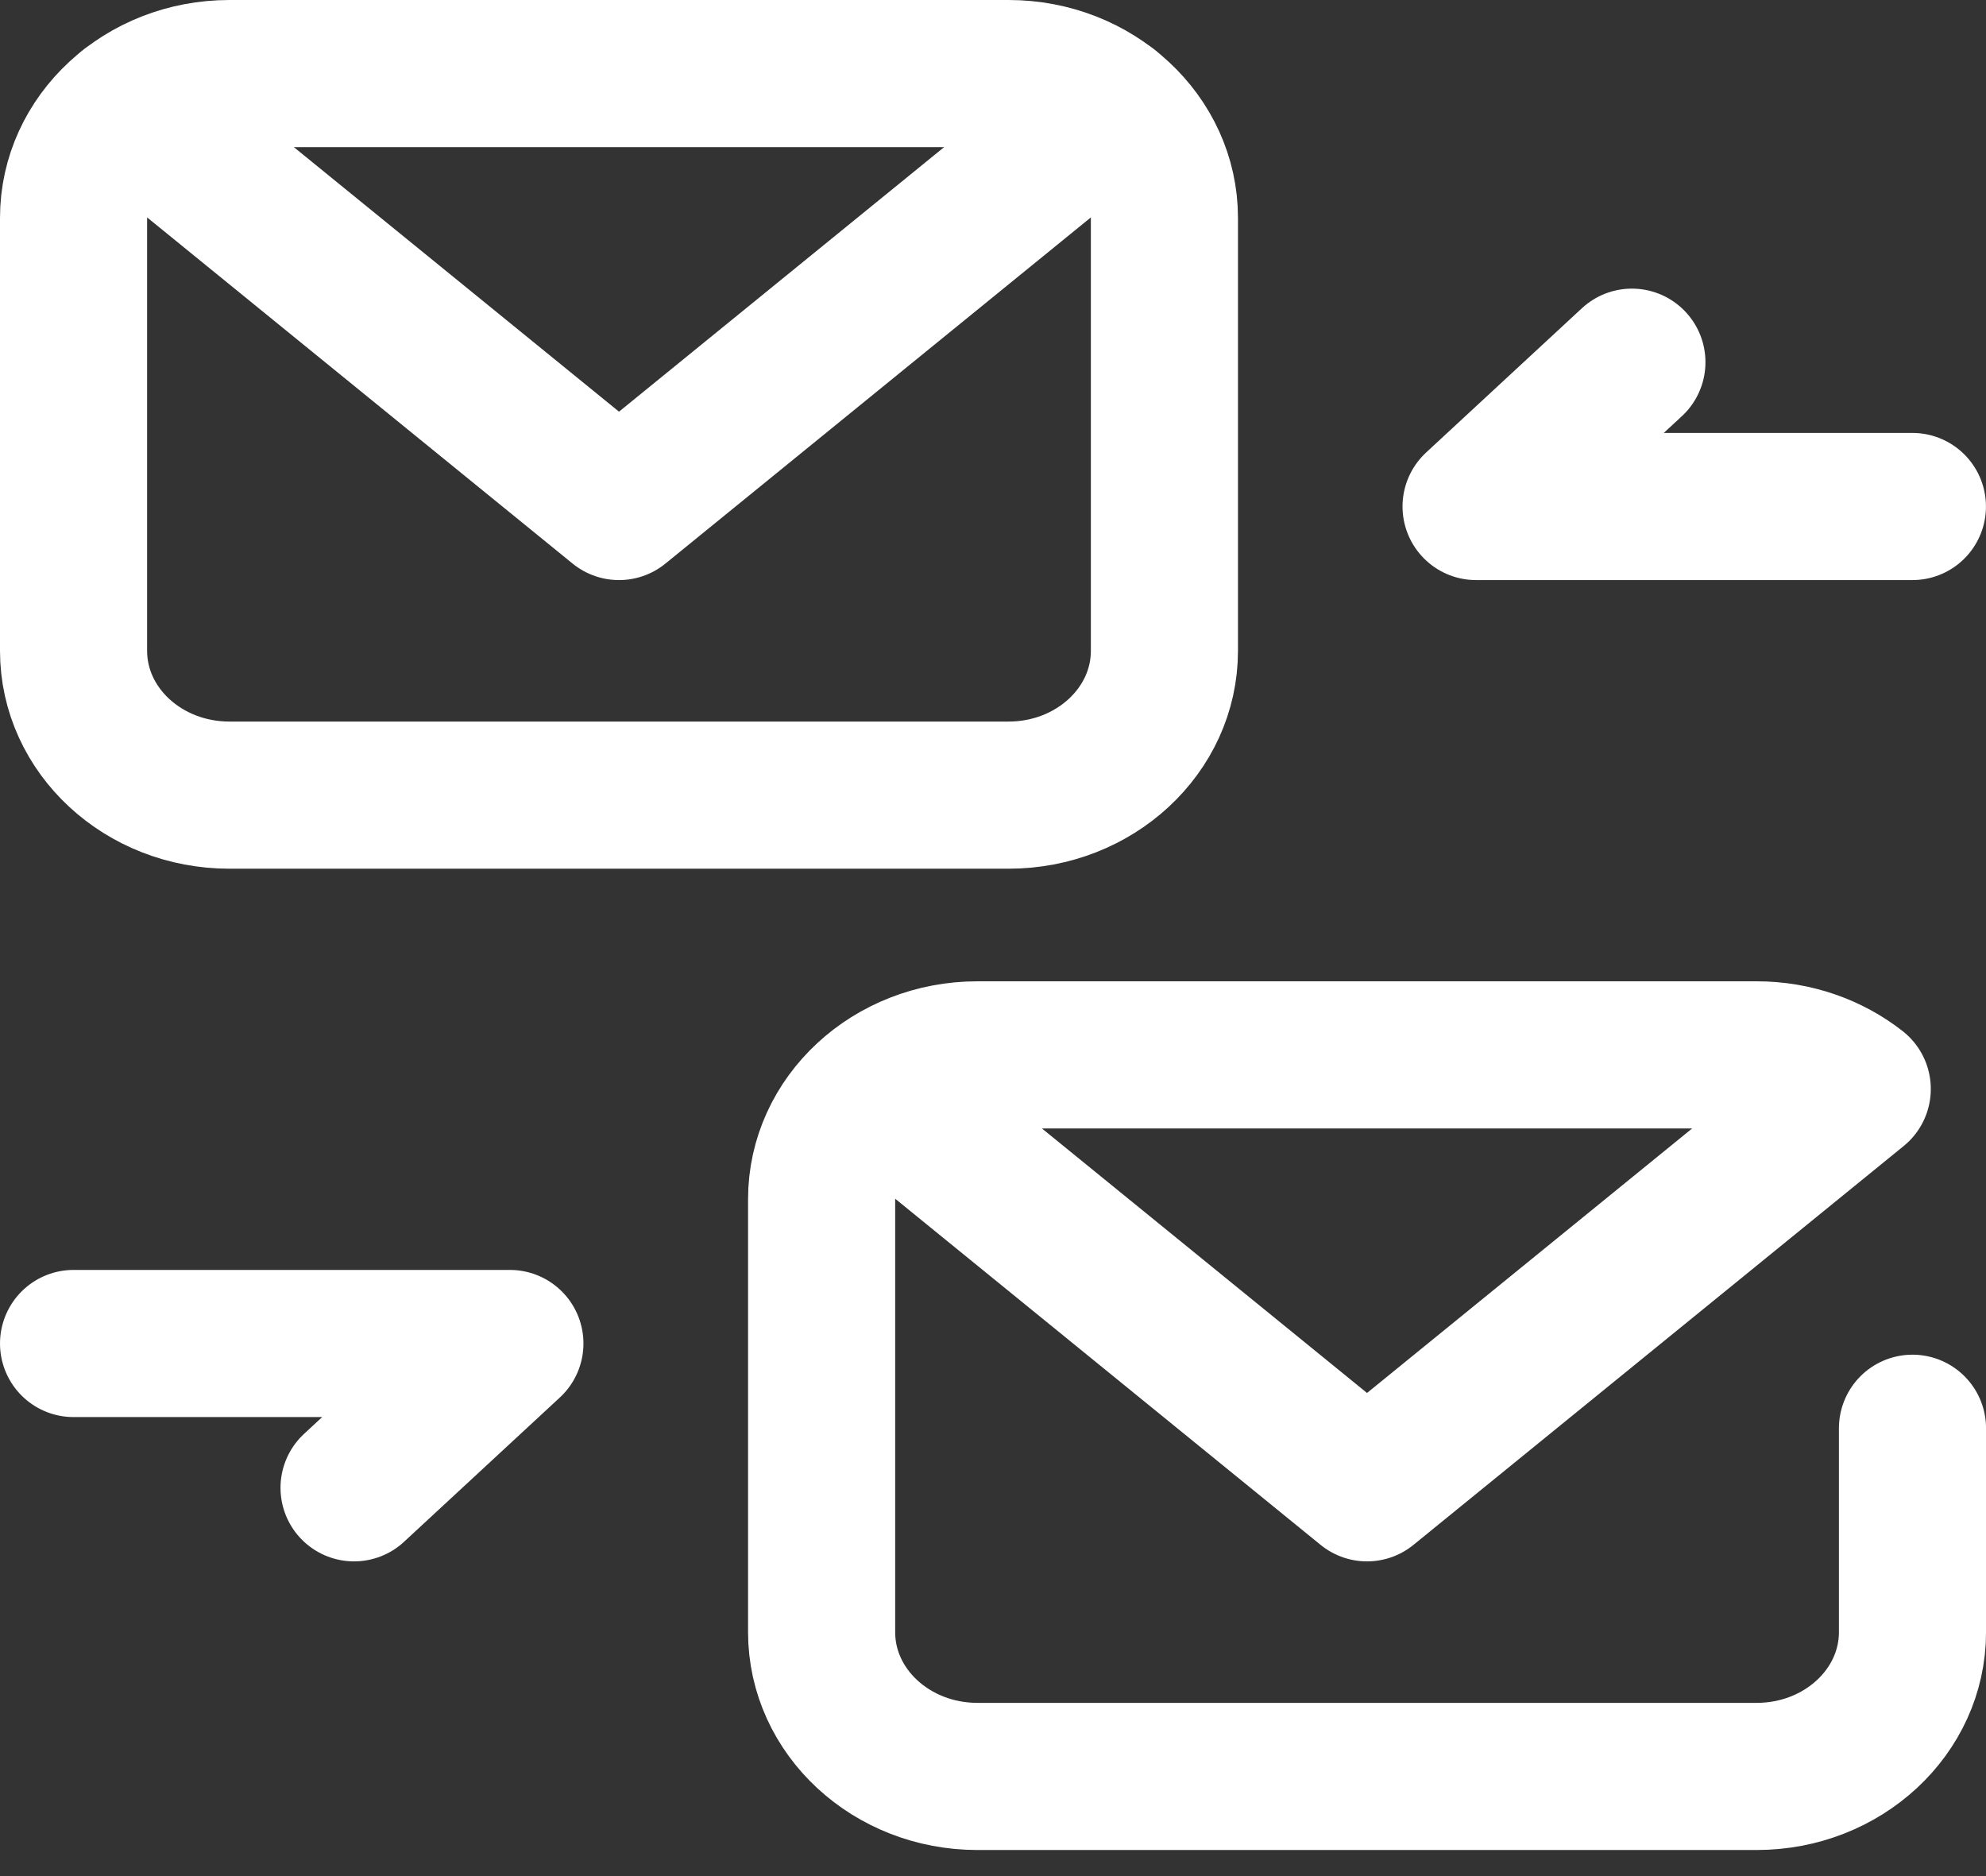
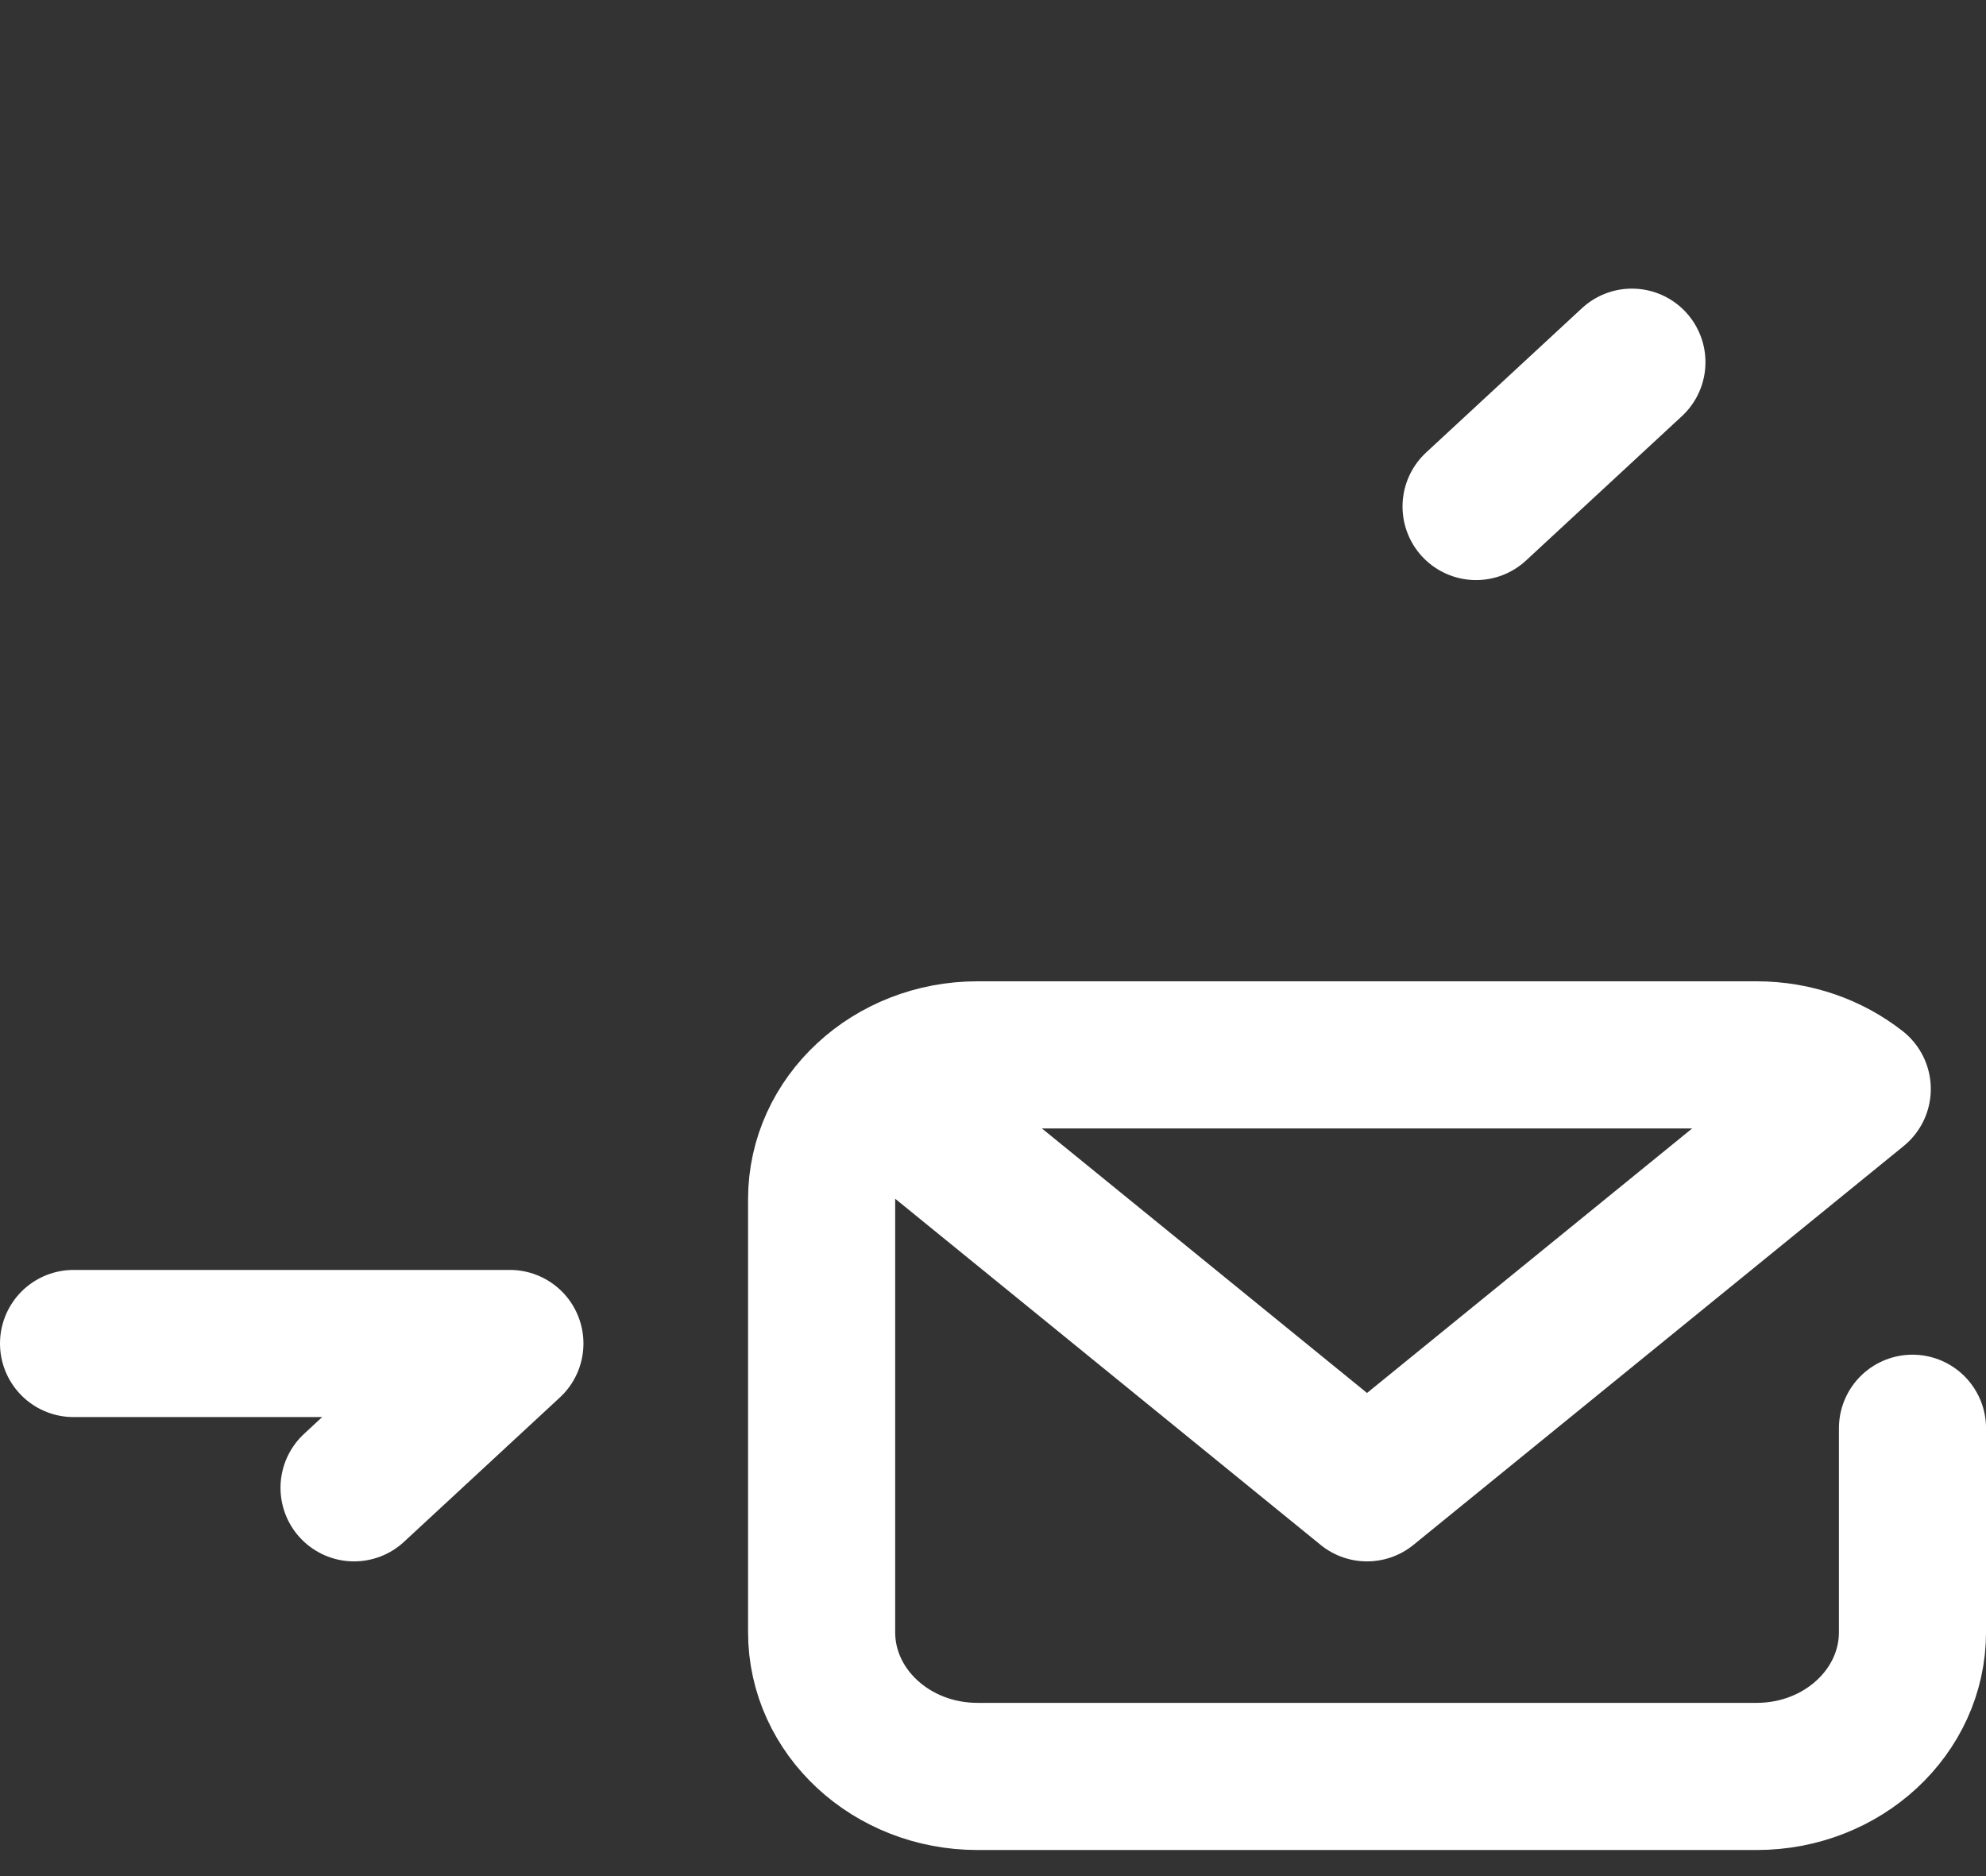
<svg xmlns="http://www.w3.org/2000/svg" width="54" height="51" viewBox="0 0 54 51" fill="none">
  <rect x="0" y="0" width="54" height="51" fill="#333333" stroke="none" />
-   <path d="M44.372 9.846L40.135 13.769H51.999" stroke="#ffffff" stroke-width="4" stroke-miterlimit="10" stroke-linecap="round" stroke-linejoin="round" fill="transparent" />
+   <path d="M44.372 9.846L40.135 13.769" stroke="#ffffff" stroke-width="4" stroke-miterlimit="10" stroke-linecap="round" stroke-linejoin="round" fill="transparent" />
  <path d="M9.627 40.445L13.864 36.522H2" stroke="#ffffff" stroke-width="4" stroke-miterlimit="10" stroke-linecap="round" stroke-linejoin="round" fill="transparent" />
-   <path d="M31.661 17.692C31.661 19.858 29.764 21.615 27.424 21.615H6.237C3.897 21.615 2 19.858 2 17.692V5.923C2 3.756 3.897 2 6.237 2H27.424C29.764 2 31.661 3.756 31.661 5.923V17.692Z" stroke="#ffffff" stroke-width="4" stroke-miterlimit="10" stroke-linecap="round" stroke-linejoin="round" fill="transparent" />
-   <path d="M30.159 2.927L16.831 13.769L3.502 2.927" stroke="#ffffff" stroke-width="4" stroke-miterlimit="10" stroke-linecap="round" stroke-linejoin="round" fill="transparent" />
  <path d="M52.001 38.826V44.368C52.001 46.534 50.104 48.291 47.764 48.291H26.577C24.237 48.291 22.34 46.534 22.34 44.368V32.599C22.34 30.432 24.237 28.676 26.577 28.676H47.764C48.806 28.676 49.761 29.025 50.499 29.603L37.17 40.445L23.842 29.603" stroke="#ffffff" stroke-width="4" stroke-miterlimit="10" stroke-linecap="round" stroke-linejoin="round" fill="transparent" />
</svg>